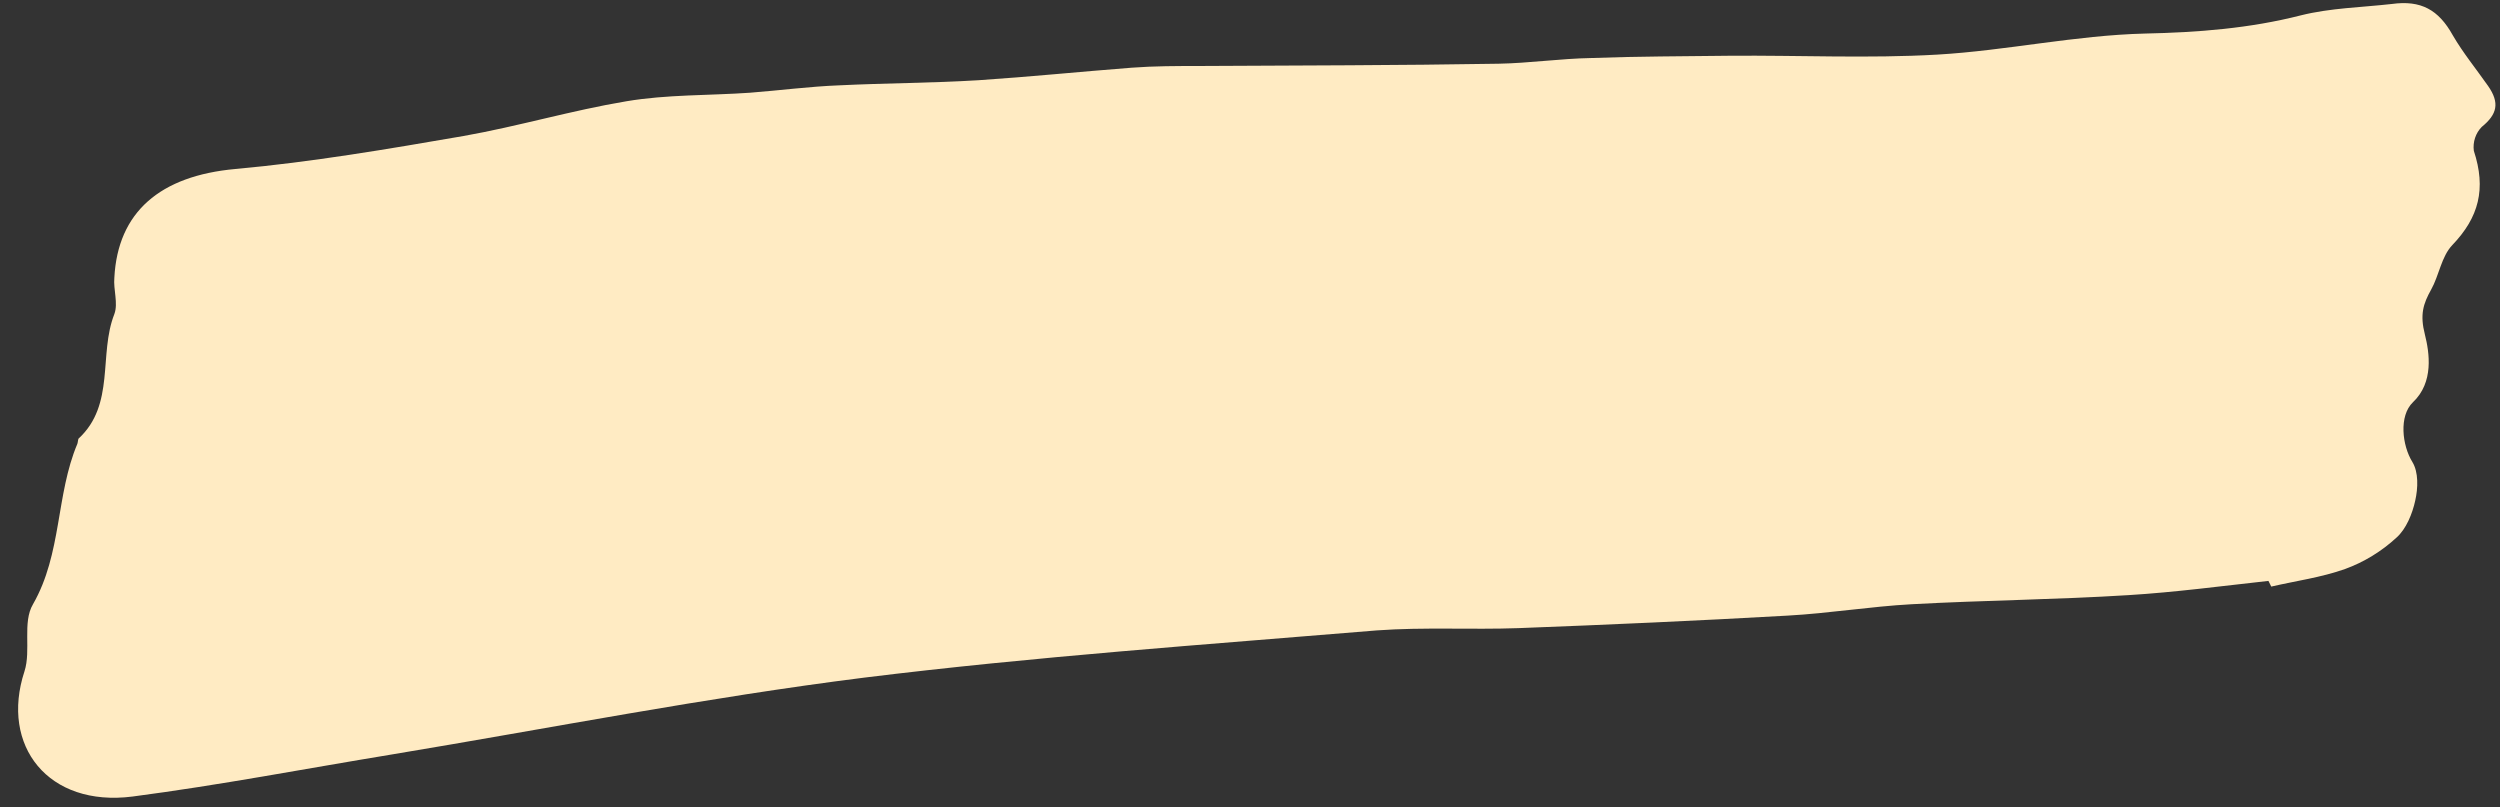
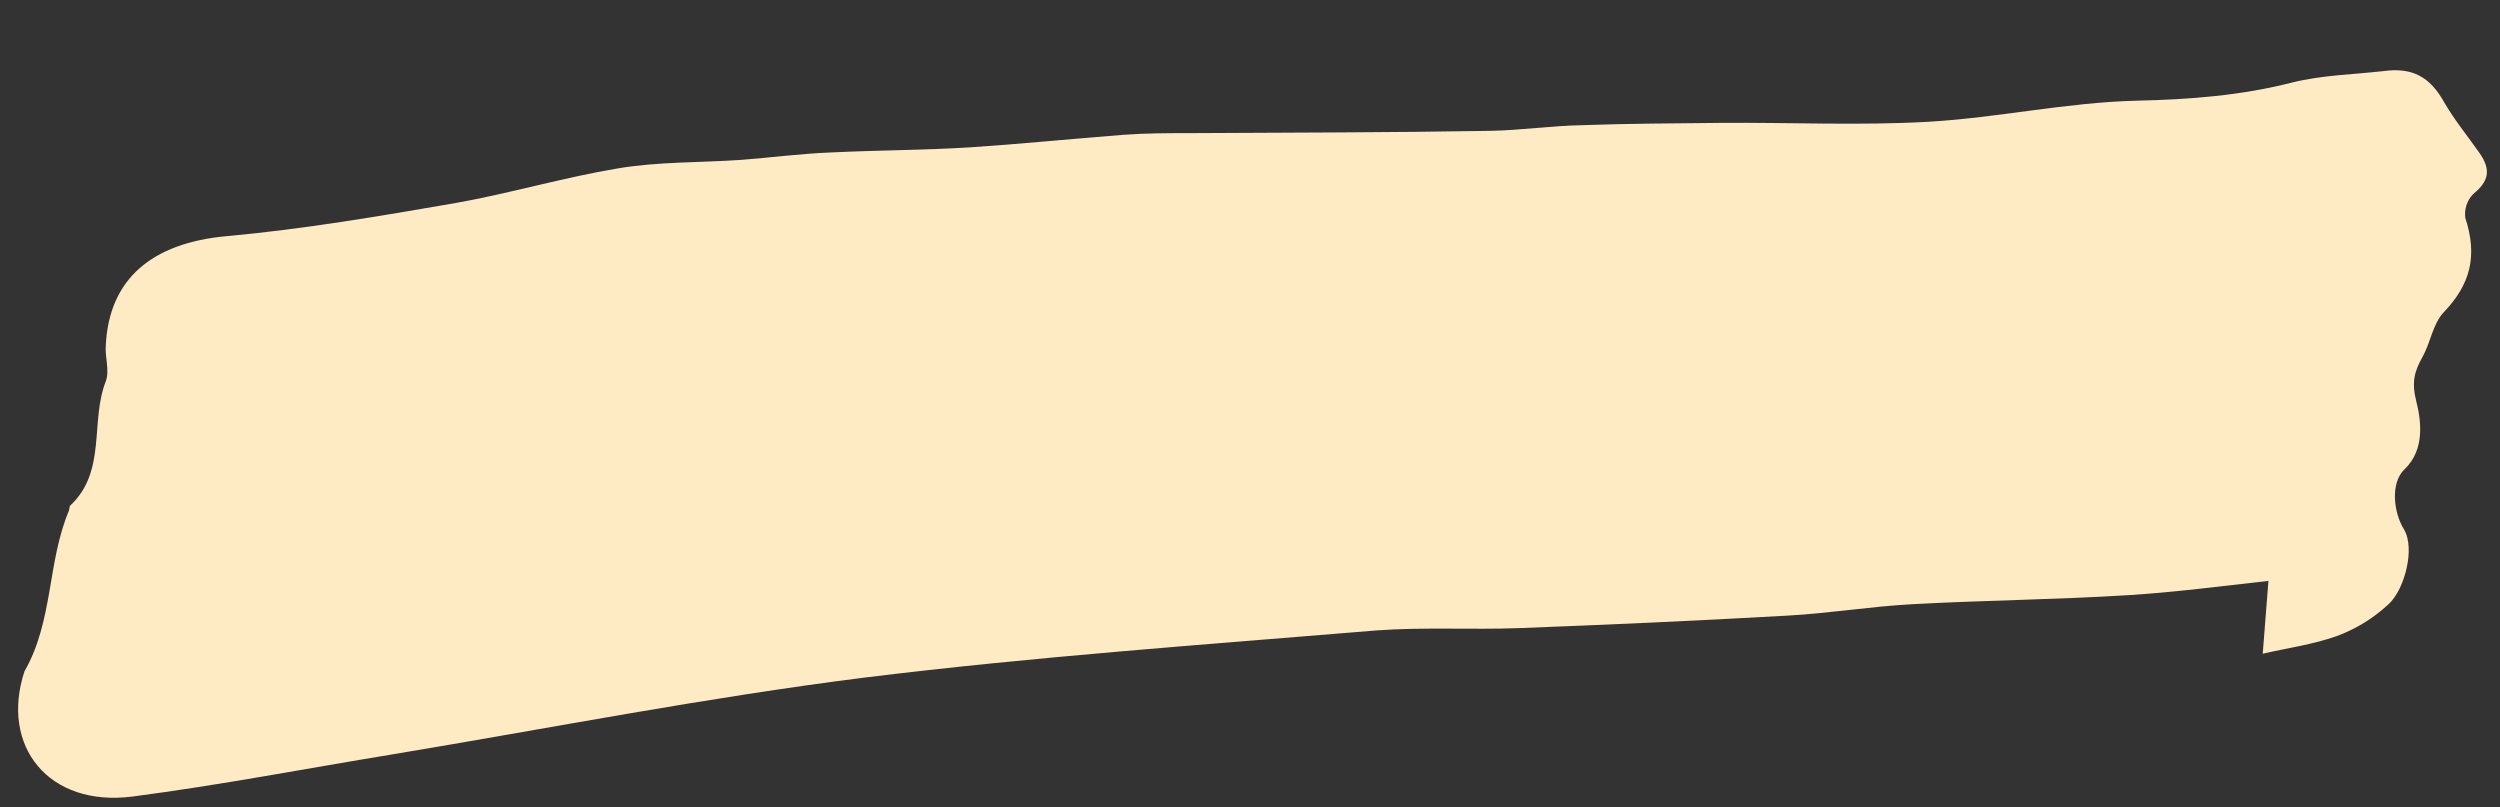
<svg xmlns="http://www.w3.org/2000/svg" fill="#000000" height="141.9" preserveAspectRatio="xMidYMid meet" version="1" viewBox="7.5 7.6 439.4 141.9" width="439.4" zoomAndPan="magnify">
  <rect x="7.5" y="7.6" width="439.4" height="141.9" fill="#333333" stroke="none" />
  <g id="change1_1">
-     <path d="M406.2,109.7c-8.2,0.9-16.4,2-24.6,2.5c-12.7,0.8-25.4,0.9-38.1,1.6c-7.3,0.4-14.5,1.6-21.8,2 c-15.8,0.9-31.5,1.6-47.3,2.2c-8.3,0.3-16.7-0.2-24.9,0.4c-30.1,2.5-60.2,4.6-90.1,8.3c-27.8,3.5-55.3,8.9-83,13.5 c-15.2,2.5-30.3,5.4-45.6,7.4c-14.8,1.9-23.3-8.9-19-22c1.2-3.7-0.4-8.6,1.5-11.8c5.1-8.9,4-19.2,7.8-28.2c0.1-0.3,0.1-0.7,0.2-0.9 c6.5-6,3.5-14.8,6.3-21.9c0.7-1.9-0.2-4.3,0-6.4c0.6-11.5,8-17.9,21.3-19.1s26.8-3.5,40.1-5.8c9.6-1.7,19-4.5,28.6-6.1 c7.1-1.2,14.5-1,21.7-1.5c5.2-0.4,10.5-1.1,15.7-1.3c8.2-0.4,16.4-0.4,24.5-0.9c9-0.6,17.9-1.5,26.9-2.2c4-0.3,8-0.3,12-0.3 c17.5-0.1,35-0.1,52.5-0.4c5.4-0.1,10.8-0.9,16.3-1c8.1-0.3,16.2-0.3,24.3-0.4c12.2-0.1,24.4,0.5,36.5-0.2s24.3-3.4,36.5-3.7 c9.3-0.2,18.4-0.9,27.4-3.2c5.2-1.3,10.7-1.4,16-2c5.1-0.7,8.2,1,10.7,5.5c1.8,3.1,4.1,5.9,6.2,8.9s1.6,5-1.1,7.2 c-1.1,1.1-1.6,2.7-1.4,4.2c2.2,6.7,0.9,11.7-3.8,16.6c-1.9,2-2.3,5.3-3.7,7.8s-2,4.4-1.1,7.9c0.8,3.2,1.6,8.4-2.1,11.9 c-2.5,2.4-1.9,7.6-0.1,10.5c1.1,1.8,1,4.6,0.5,6.8c-0.5,2.3-1.6,5-3.3,6.5c-2.6,2.4-5.7,4.3-9,5.5c-4.2,1.5-8.7,2.1-13,3.1 L406.2,109.7z" fill="#ffebc3" />
+     <path d="M406.2,109.7c-8.2,0.9-16.4,2-24.6,2.5c-12.7,0.8-25.4,0.9-38.1,1.6c-7.3,0.4-14.5,1.6-21.8,2 c-15.8,0.9-31.5,1.6-47.3,2.2c-8.3,0.3-16.7-0.2-24.9,0.4c-30.1,2.5-60.2,4.6-90.1,8.3c-27.8,3.5-55.3,8.9-83,13.5 c-15.2,2.5-30.3,5.4-45.6,7.4c-14.8,1.9-23.3-8.9-19-22c5.1-8.9,4-19.2,7.8-28.2c0.1-0.3,0.1-0.7,0.2-0.9 c6.5-6,3.5-14.8,6.3-21.9c0.7-1.9-0.2-4.3,0-6.4c0.6-11.5,8-17.9,21.3-19.1s26.8-3.5,40.1-5.8c9.6-1.7,19-4.5,28.6-6.1 c7.1-1.2,14.5-1,21.7-1.5c5.2-0.4,10.5-1.1,15.7-1.3c8.2-0.4,16.4-0.4,24.5-0.9c9-0.6,17.9-1.5,26.9-2.2c4-0.3,8-0.3,12-0.3 c17.5-0.1,35-0.1,52.5-0.4c5.4-0.1,10.8-0.9,16.3-1c8.1-0.3,16.2-0.3,24.3-0.4c12.2-0.1,24.4,0.5,36.5-0.2s24.3-3.4,36.5-3.7 c9.3-0.2,18.4-0.9,27.4-3.2c5.2-1.3,10.7-1.4,16-2c5.1-0.7,8.2,1,10.7,5.5c1.8,3.1,4.1,5.9,6.2,8.9s1.6,5-1.1,7.2 c-1.1,1.1-1.6,2.7-1.4,4.2c2.2,6.7,0.9,11.7-3.8,16.6c-1.9,2-2.3,5.3-3.7,7.8s-2,4.4-1.1,7.9c0.8,3.2,1.6,8.4-2.1,11.9 c-2.5,2.4-1.9,7.6-0.1,10.5c1.1,1.8,1,4.6,0.5,6.8c-0.5,2.3-1.6,5-3.3,6.5c-2.6,2.4-5.7,4.3-9,5.5c-4.2,1.5-8.7,2.1-13,3.1 L406.2,109.7z" fill="#ffebc3" />
  </g>
</svg>